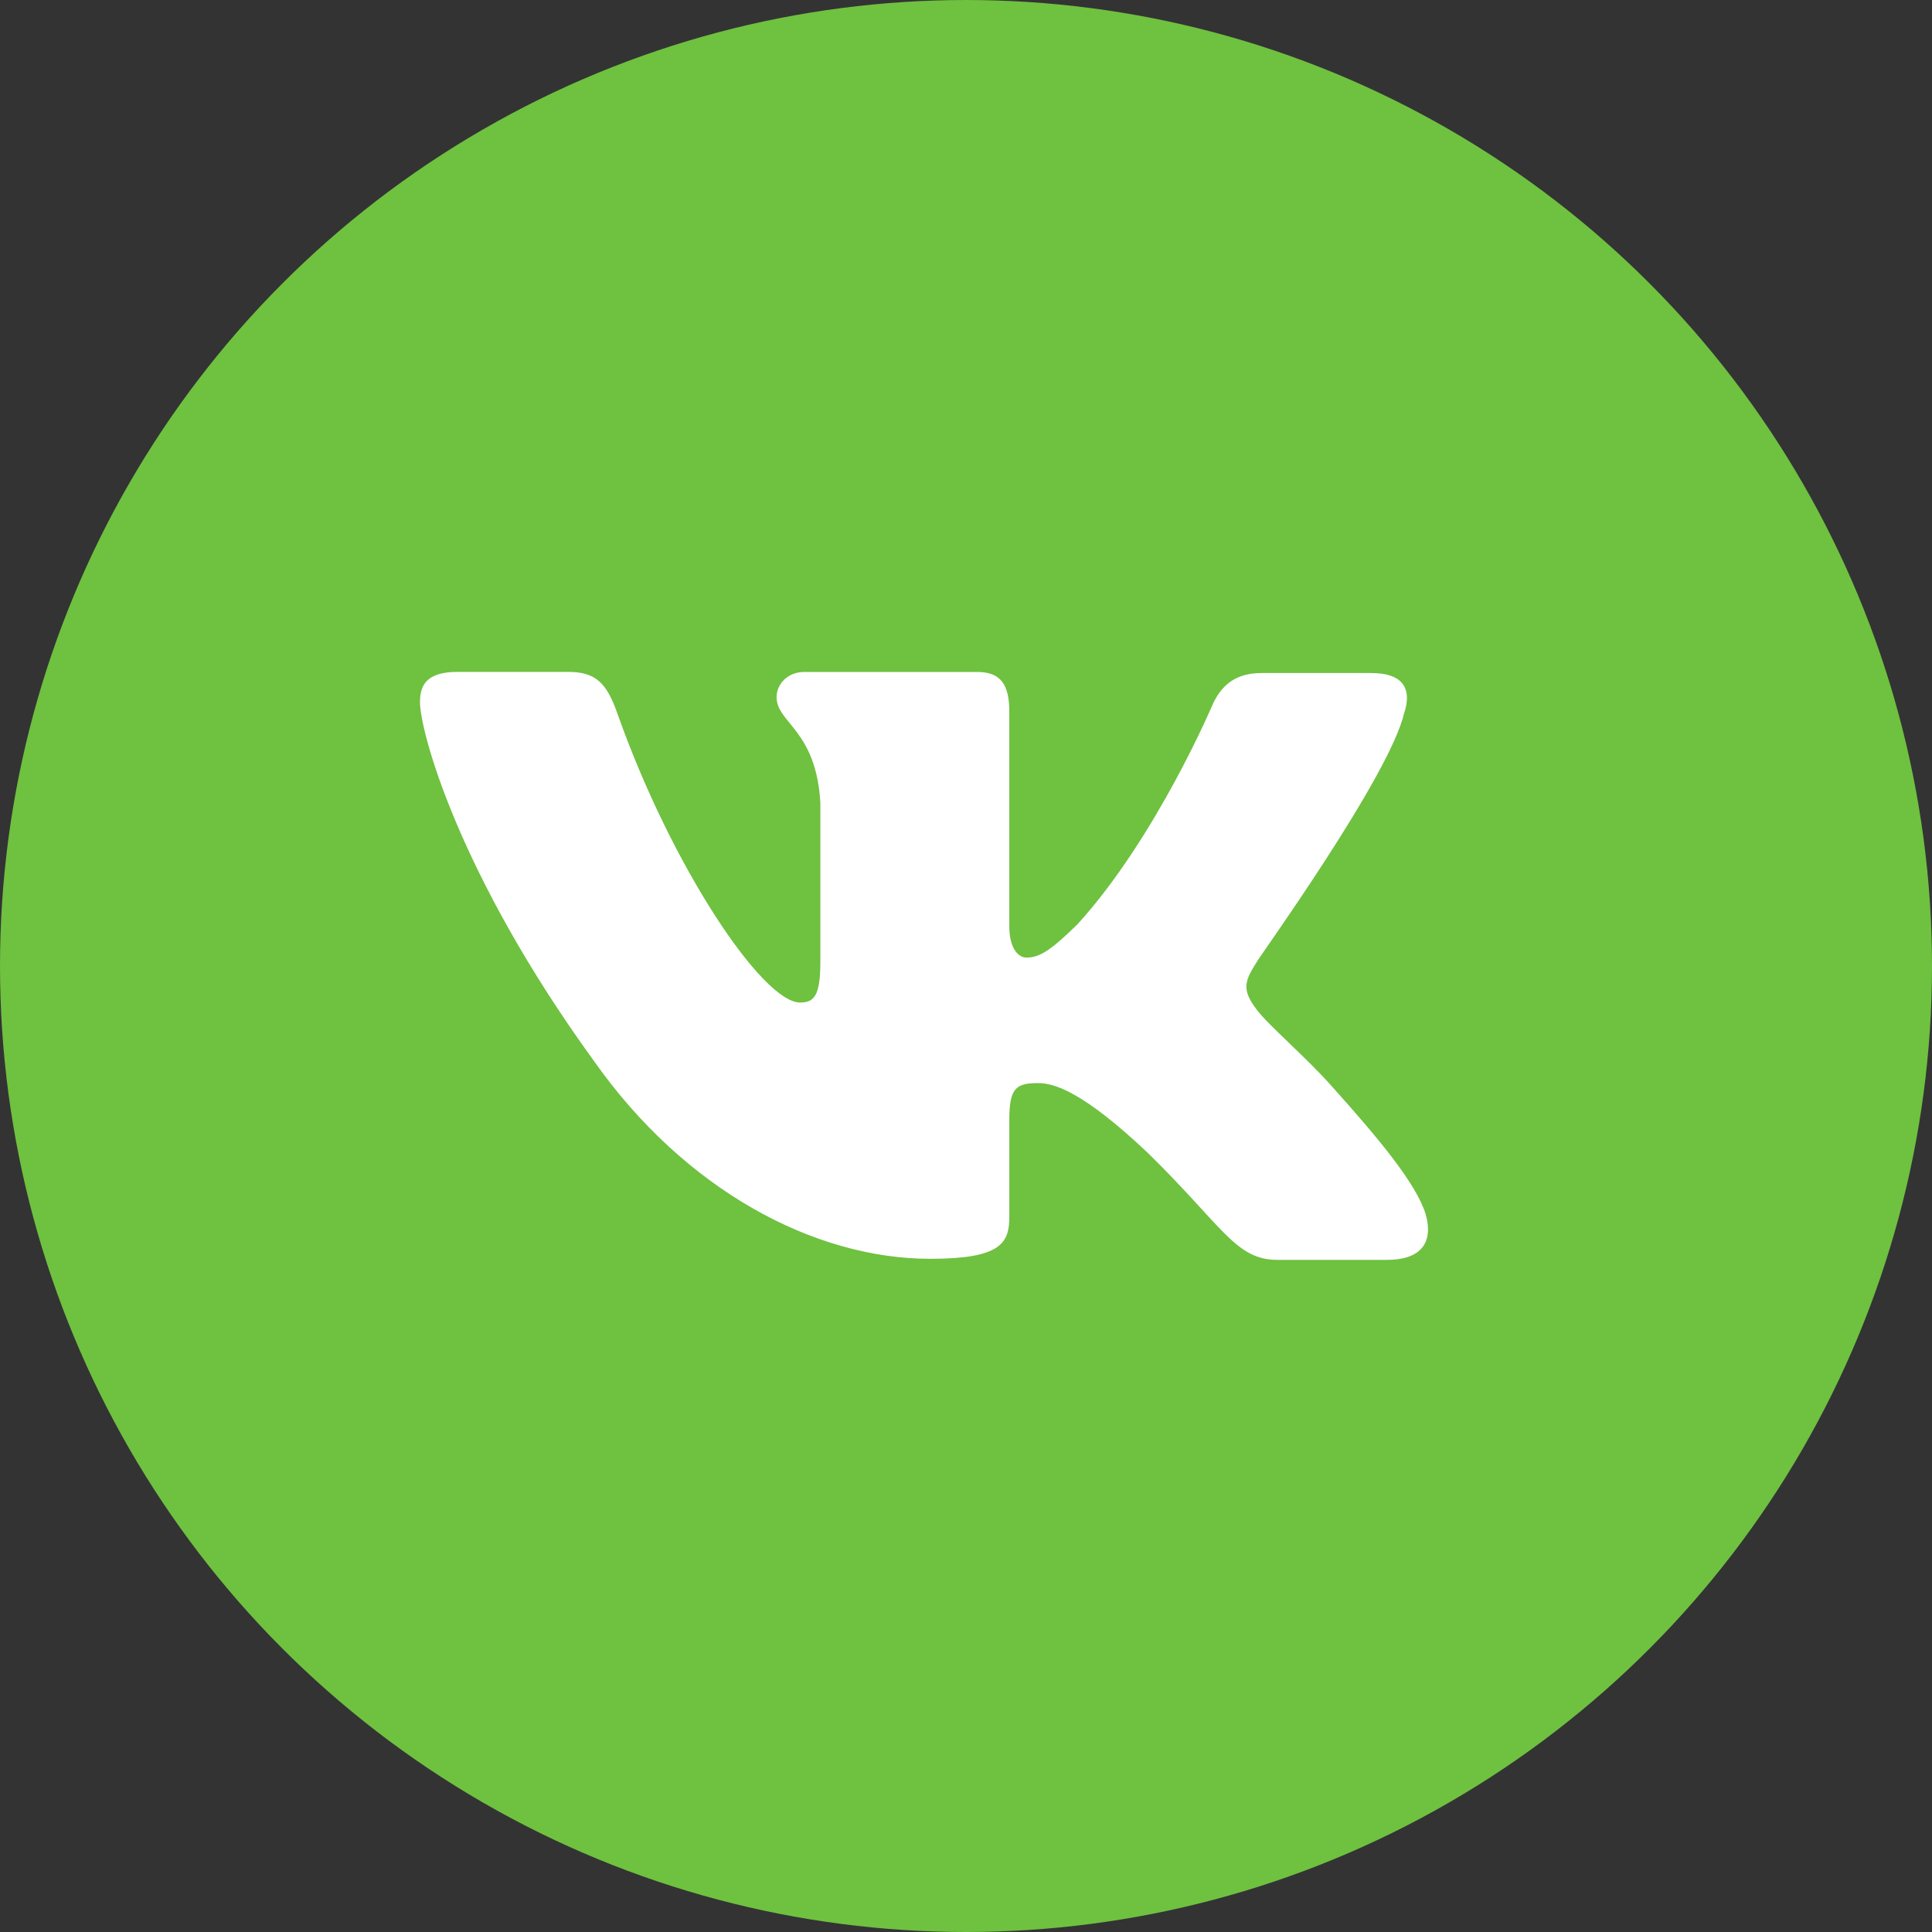
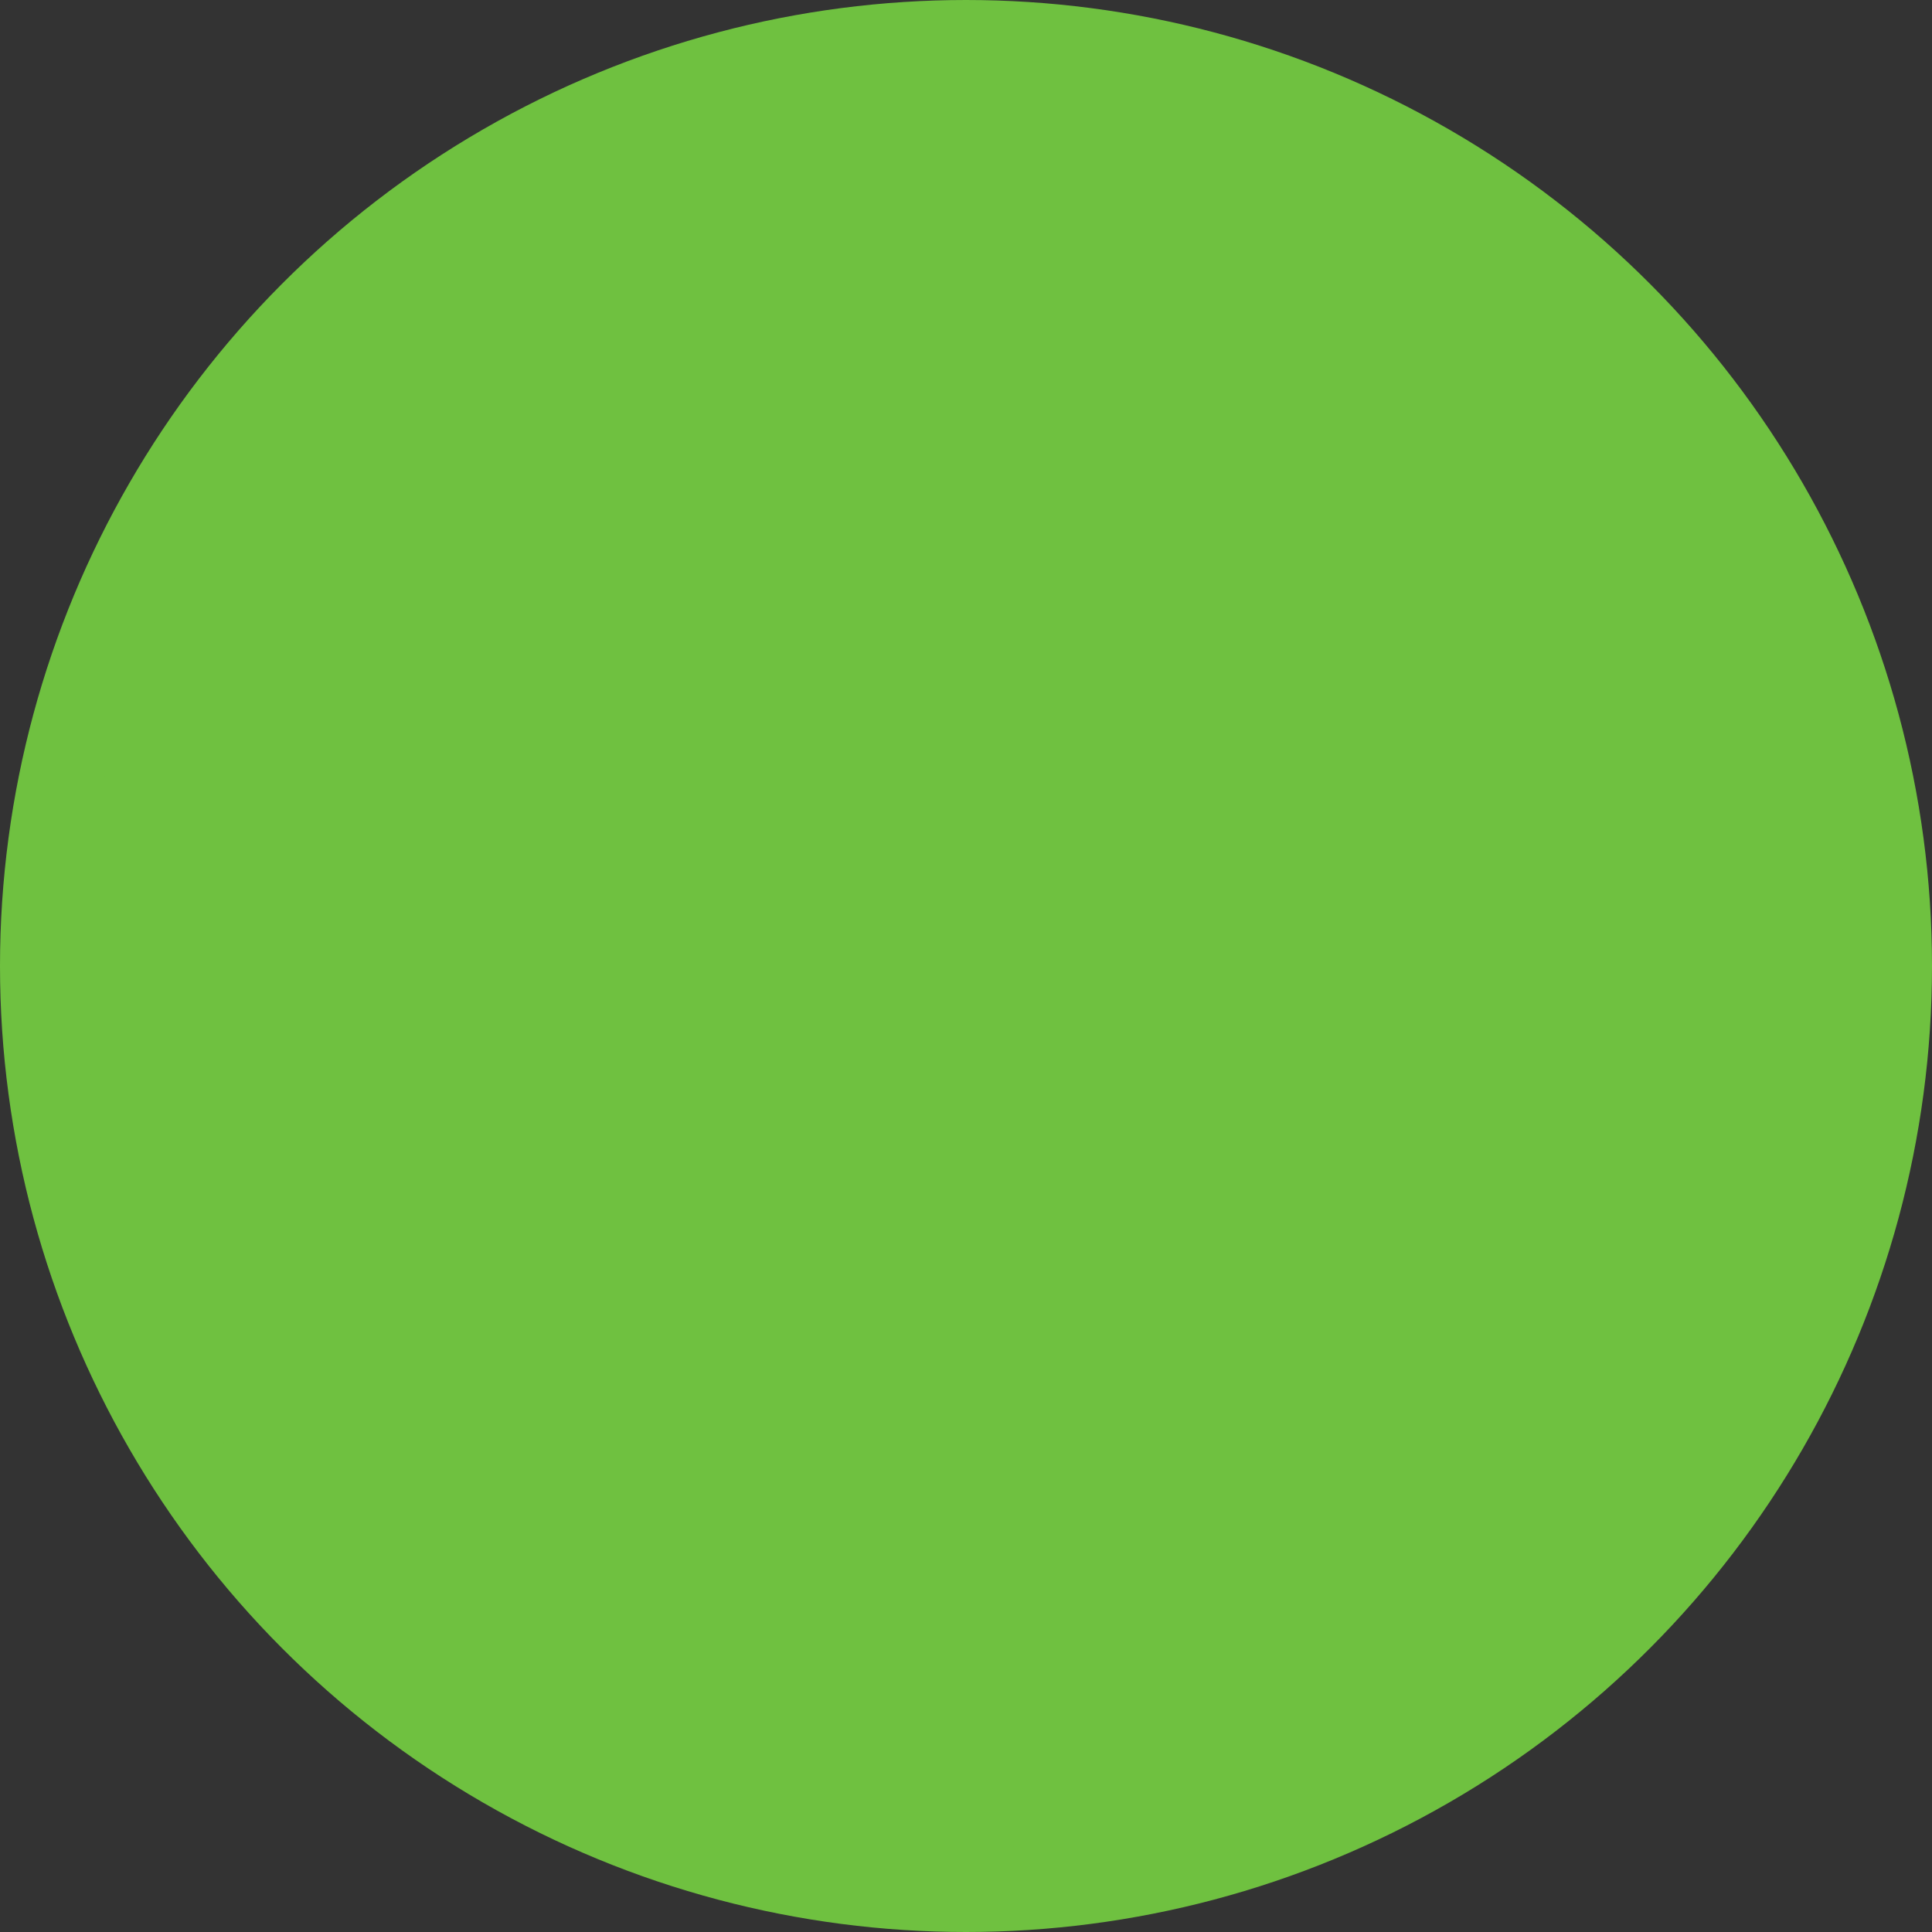
<svg xmlns="http://www.w3.org/2000/svg" xml:space="preserve" width="100%" height="100%" version="1.1" style="shape-rendering:geometricPrecision; text-rendering:geometricPrecision; image-rendering:optimizeQuality; fill-rule:evenodd; clip-rule:evenodd" viewBox="0 0 239.58 239.58">
  <rect x="0" y="0" width="239.58" height="239.58" fill="#333333" stroke="none" />
  <defs>
    <style type="text/css">
   
    .str0 {stroke:#6FC140;stroke-width:10.42;stroke-miterlimit:2.613}
    .fil1 {fill:white}
    .fil0 {fill:#6FC140;fill-rule:nonzero}
   
  </style>
  </defs>
  <g id="Layer_x0020_1">
    <circle class="fil0 str0" cx="119.79" cy="119.79" r="114.58" />
-     <path class="fil1" d="M174.14 88.39c0.93,-2.85 0,-4.93 -4.11,-4.93l-13.63 0c-3.44,0 -5.03,1.81 -5.96,3.76 0,0 -7.02,16.61 -16.81,27.38 -3.18,3.11 -4.63,4.15 -6.35,4.15 -0.93,0 -2.12,-1.04 -2.12,-3.89l0 -26.6c0,-3.37 -1.06,-4.93 -3.97,-4.93l-21.45 0c-2.12,0 -3.44,1.56 -3.44,3.11 0,3.24 4.9,4.02 5.43,13.1l0 19.72c0,4.28 -0.8,5.06 -2.52,5.06 -4.63,0 -15.89,-16.74 -22.64,-35.81 -1.32,-3.76 -2.65,-5.19 -6.09,-5.19l-13.77 0c-3.97,0 -4.63,1.81 -4.63,3.76 0,3.5 4.63,21.15 21.58,44.5 11.25,15.96 27.27,24.52 41.7,24.52 8.74,0 9.8,-1.94 9.8,-5.19l0 -12.06c0,-3.89 0.8,-4.54 3.57,-4.54 1.99,0 5.56,1.04 13.64,8.69 9.27,9.08 10.85,13.23 16.02,13.23l13.63 0c3.97,0 5.83,-1.94 4.76,-5.7 -1.19,-3.76 -5.69,-9.21 -11.52,-15.7 -3.18,-3.63 -7.94,-7.65 -9.4,-9.6 -1.99,-2.59 -1.46,-3.63 0,-5.97 -0.13,0 16.55,-23.09 18.27,-30.88z" />
  </g>
</svg>